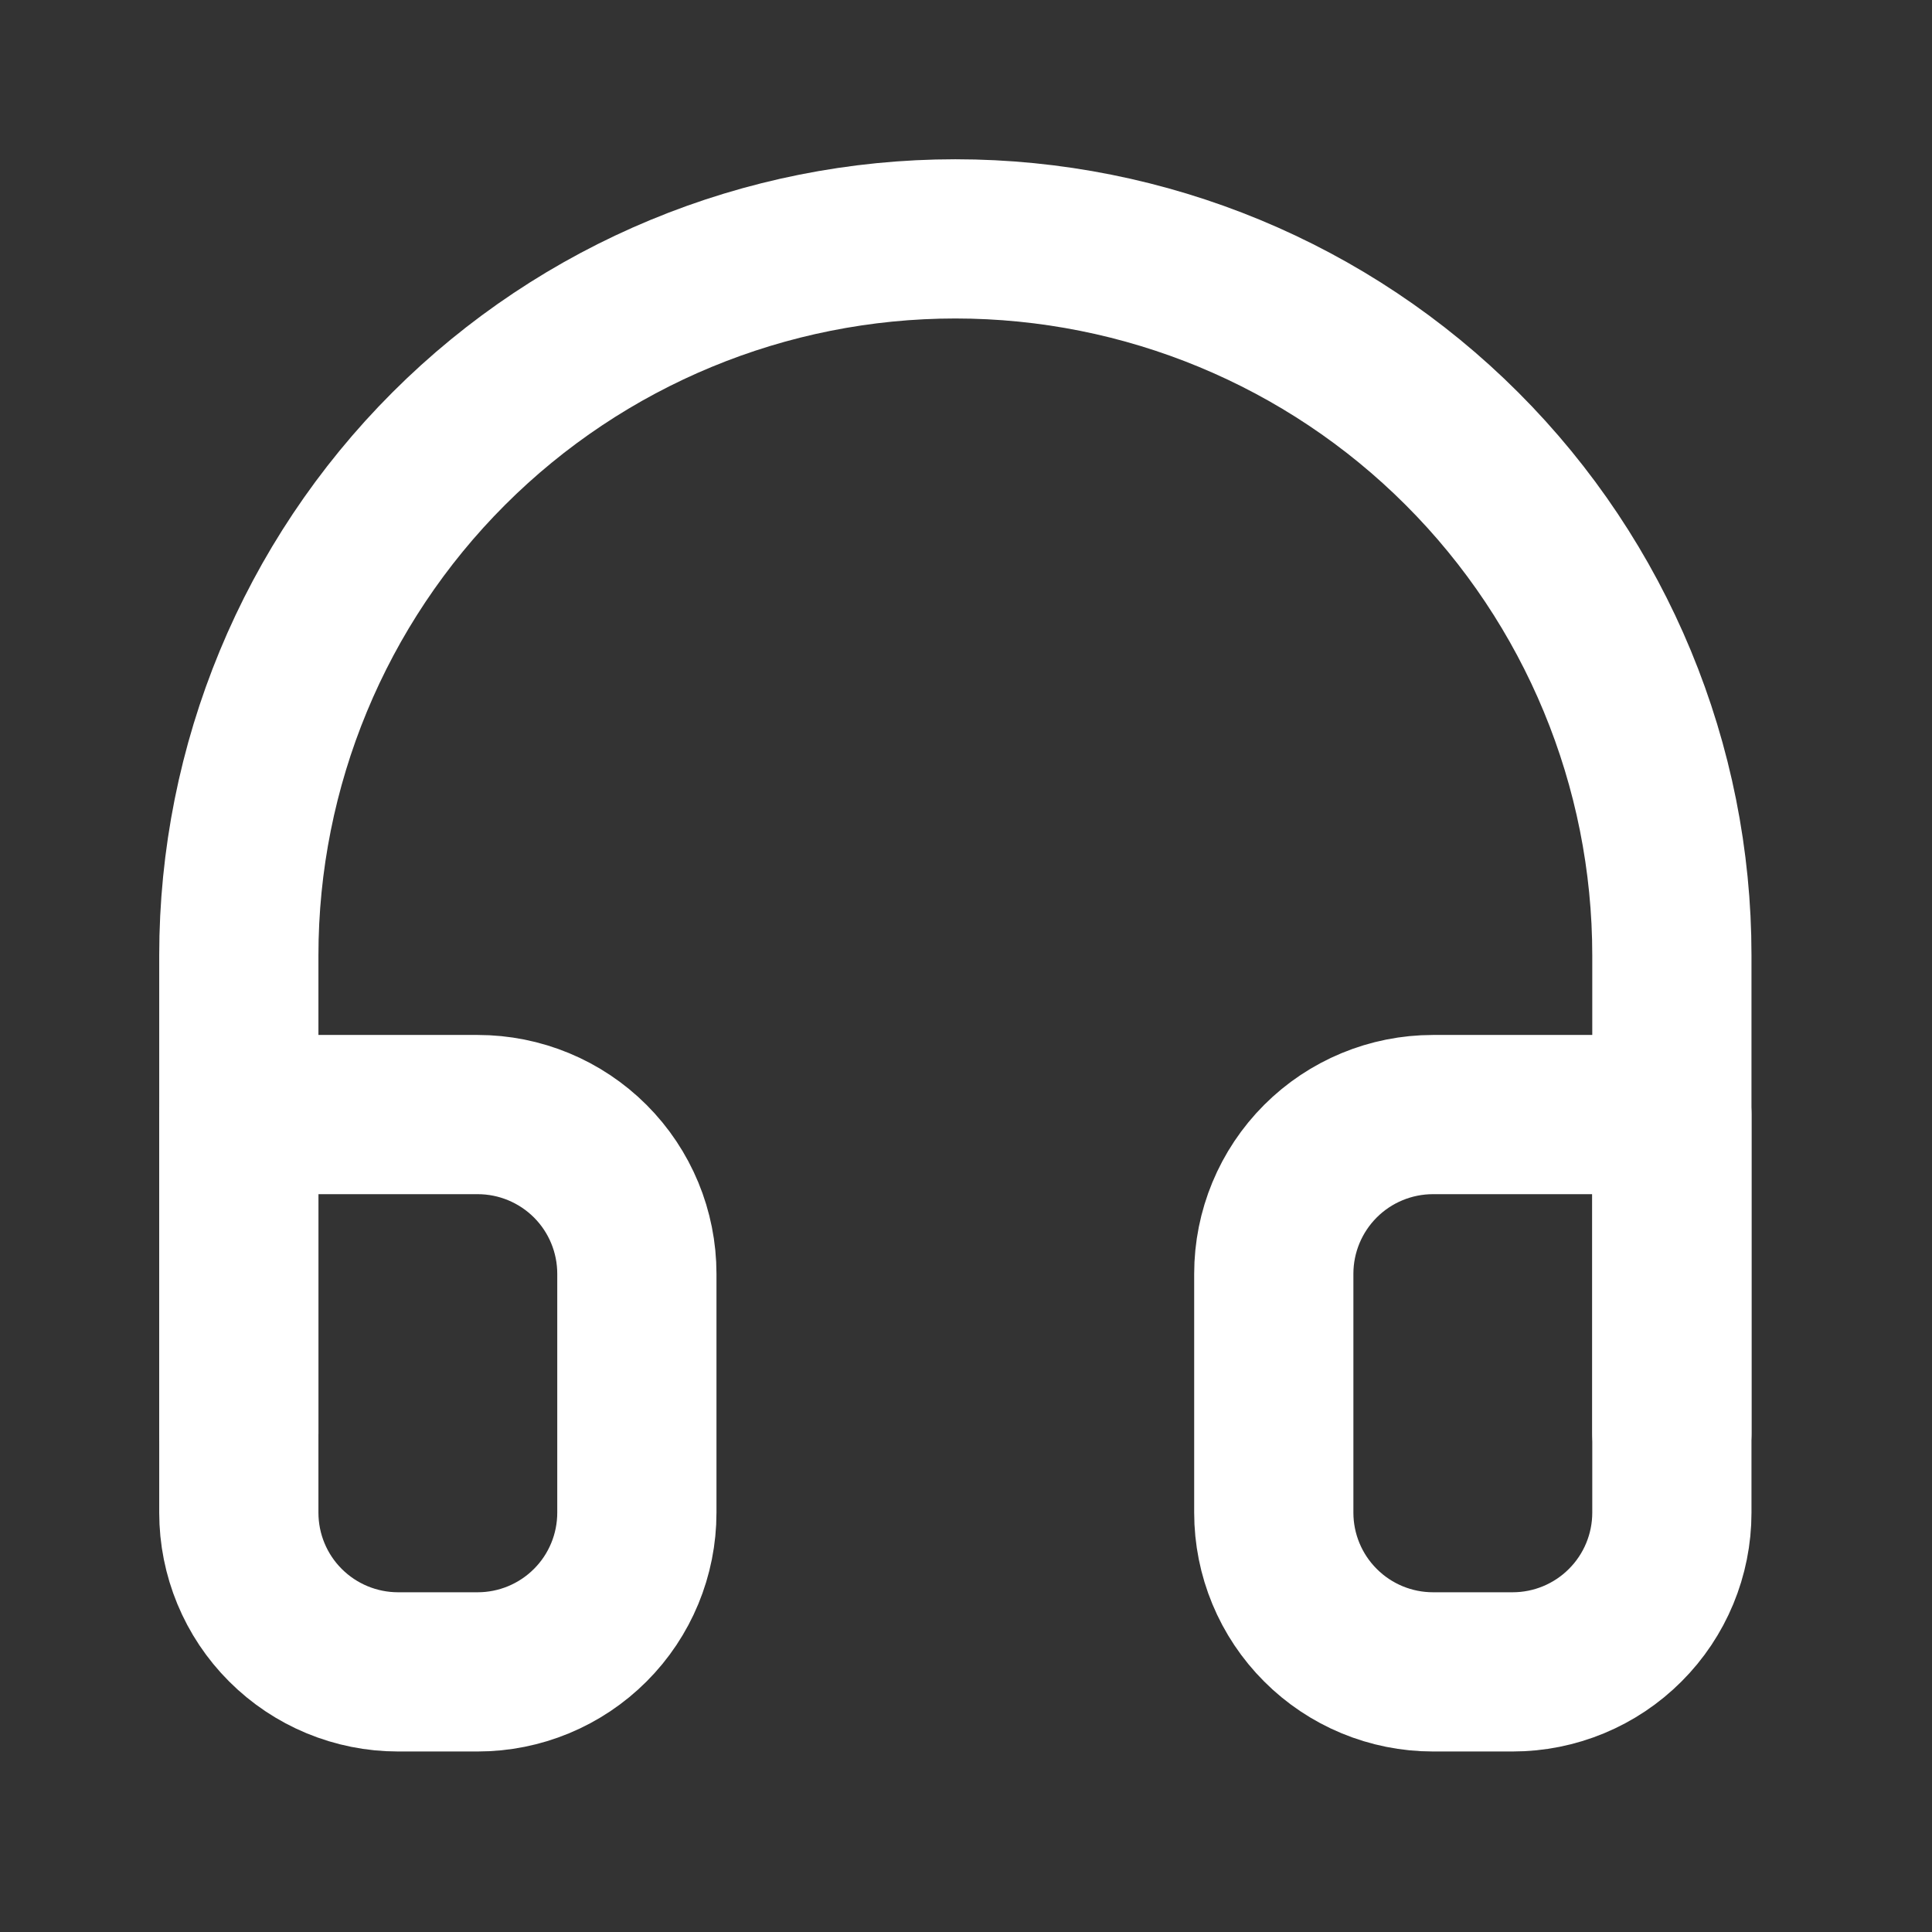
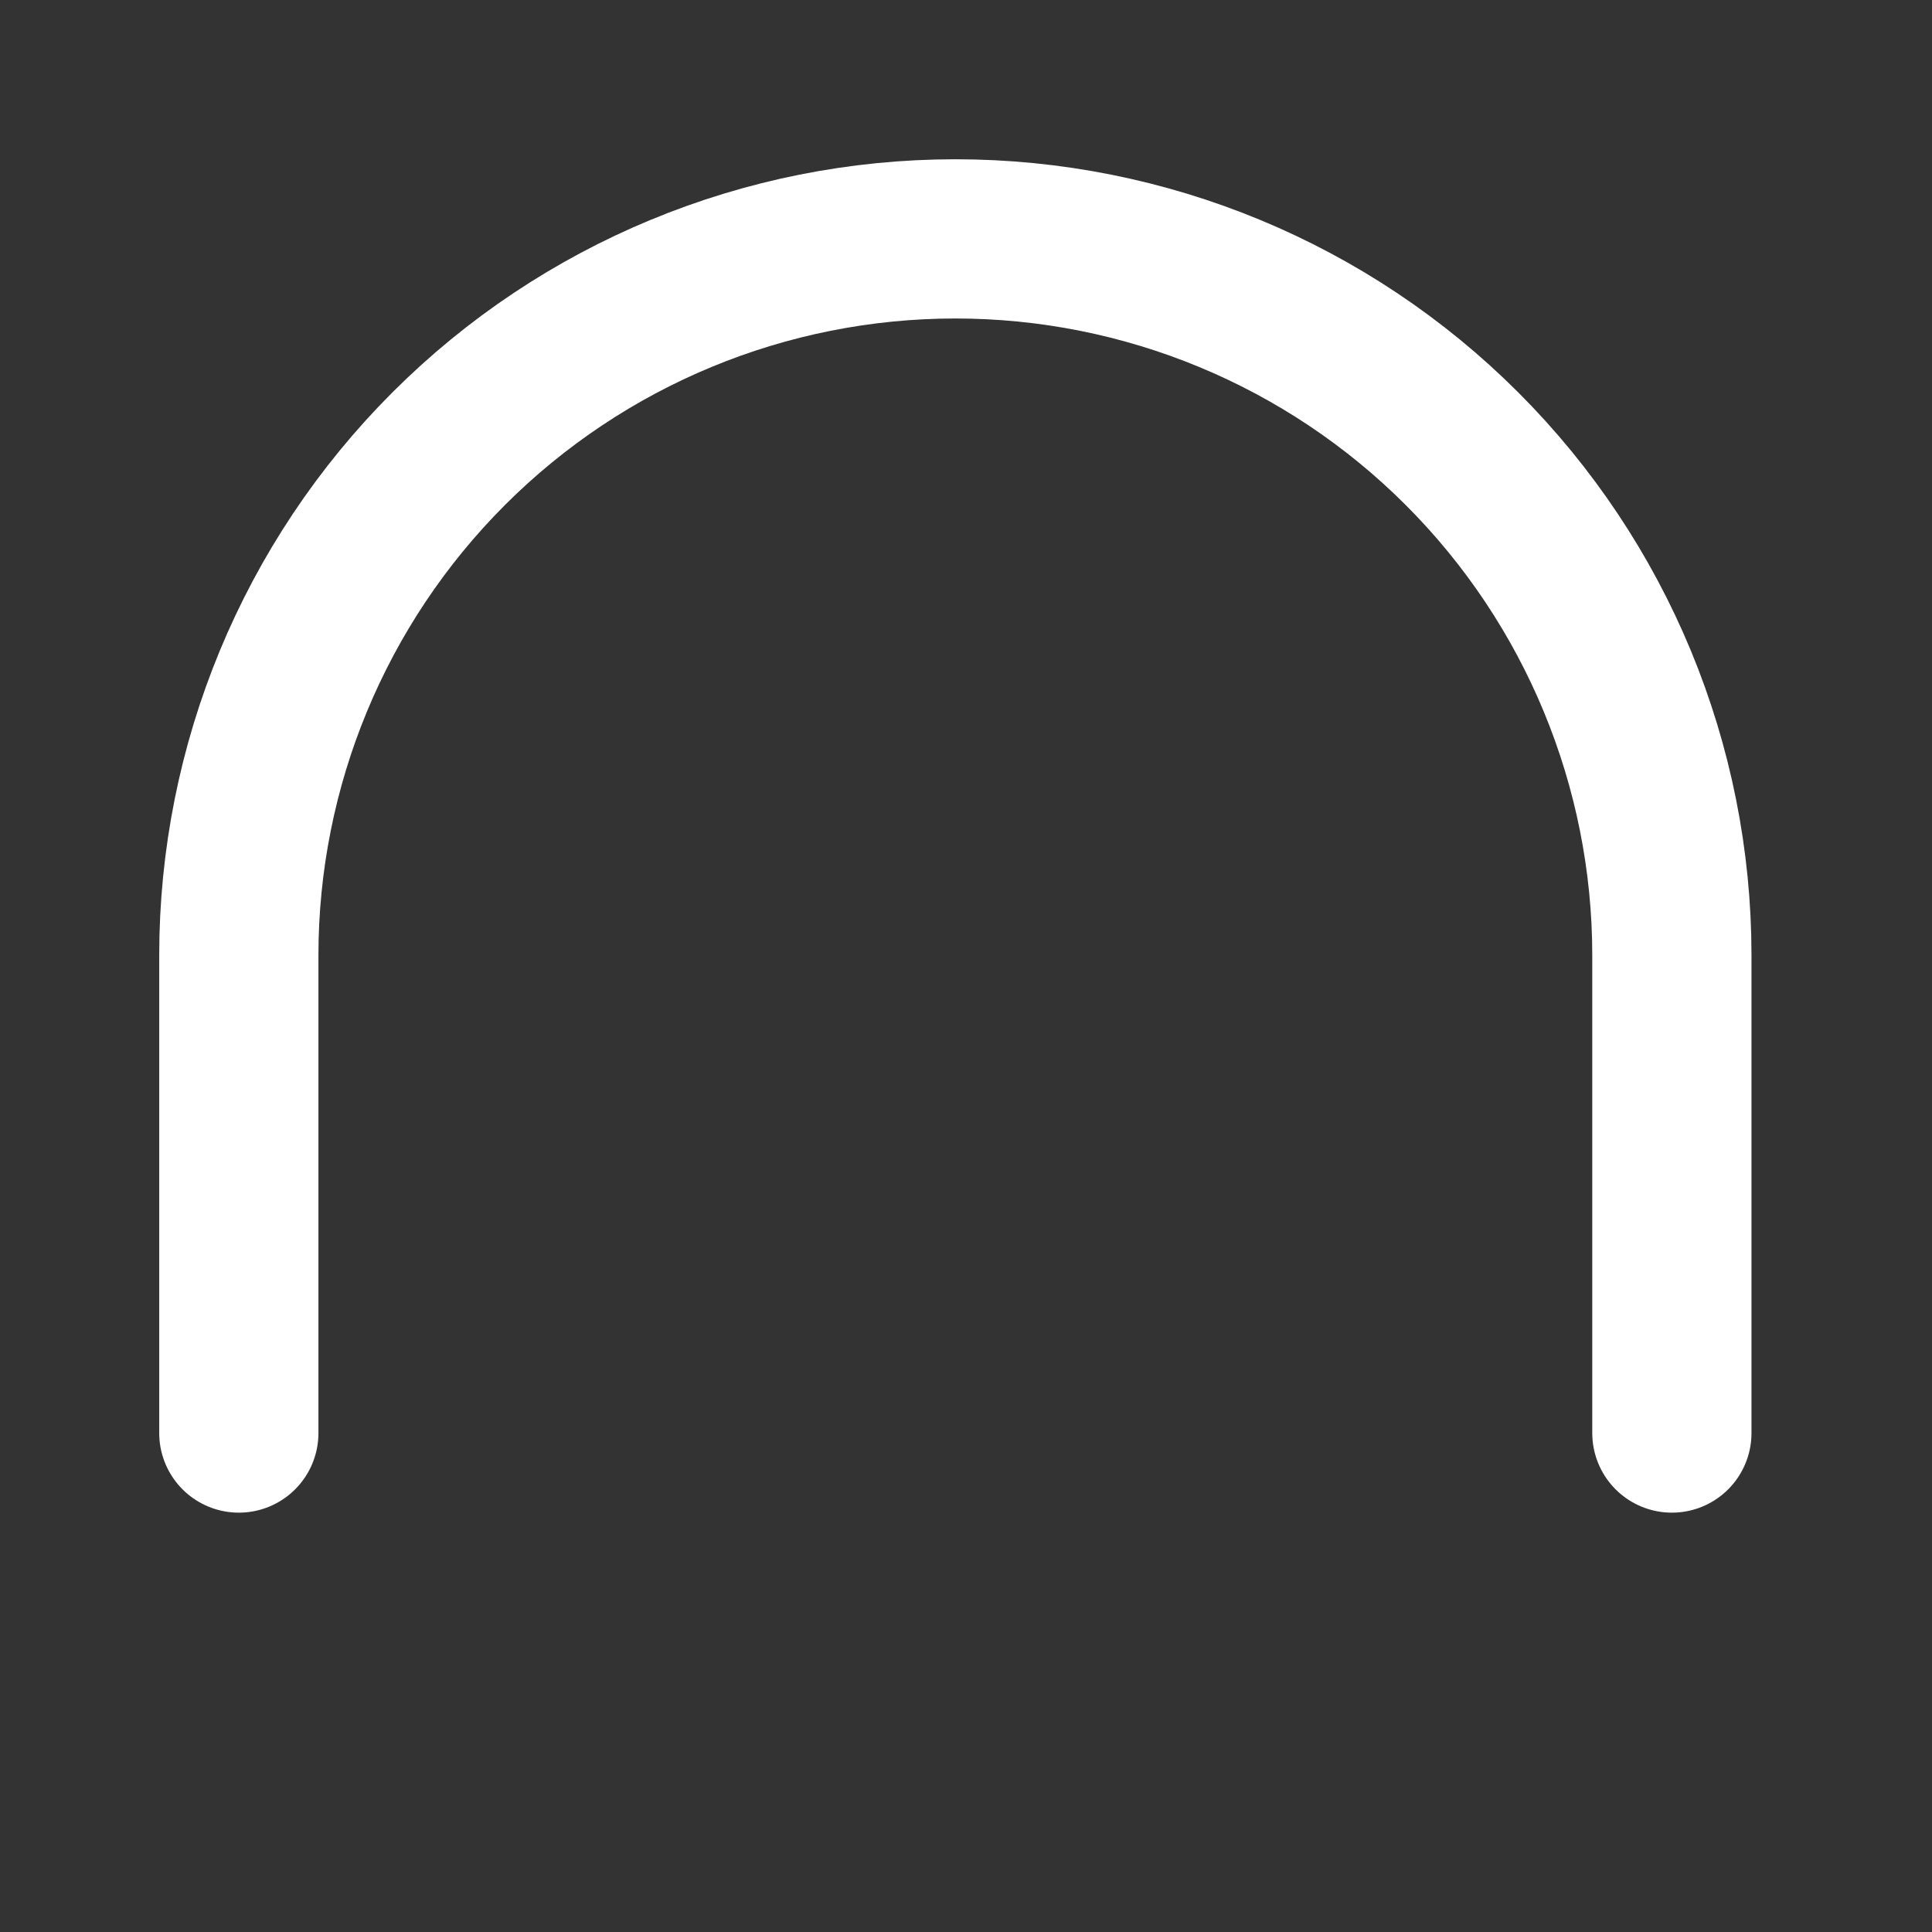
<svg xmlns="http://www.w3.org/2000/svg" width="39" height="39" viewBox="0 0 39 39" fill="none">
  <rect x="0" y="0" width="39" height="39" fill="#333333" stroke="none" />
  <path d="M4.821 28.928V19.285C4.821 15.449 6.345 11.77 9.057 9.058C11.77 6.345 15.449 4.822 19.285 4.822C23.121 4.822 26.8 6.345 29.512 9.058C32.225 11.77 33.749 15.449 33.749 19.285V28.928" stroke="white" stroke-width="3.214" stroke-linecap="round" stroke-linejoin="round" />
-   <path d="M33.749 30.535C33.749 31.387 33.41 32.205 32.807 32.807C32.205 33.41 31.387 33.749 30.535 33.749H28.927C28.075 33.749 27.257 33.41 26.655 32.807C26.052 32.205 25.713 31.387 25.713 30.535V25.713C25.713 24.861 26.052 24.043 26.655 23.44C27.257 22.838 28.075 22.499 28.927 22.499H33.749V30.535ZM4.821 30.535C4.821 31.387 5.159 32.205 5.762 32.807C6.365 33.41 7.183 33.749 8.035 33.749H9.642C10.495 33.749 11.312 33.41 11.915 32.807C12.518 32.205 12.856 31.387 12.856 30.535V25.713C12.856 24.861 12.518 24.043 11.915 23.44C11.312 22.838 10.495 22.499 9.642 22.499H4.821V30.535Z" stroke="white" stroke-width="3.214" stroke-linecap="round" stroke-linejoin="round" />
</svg>